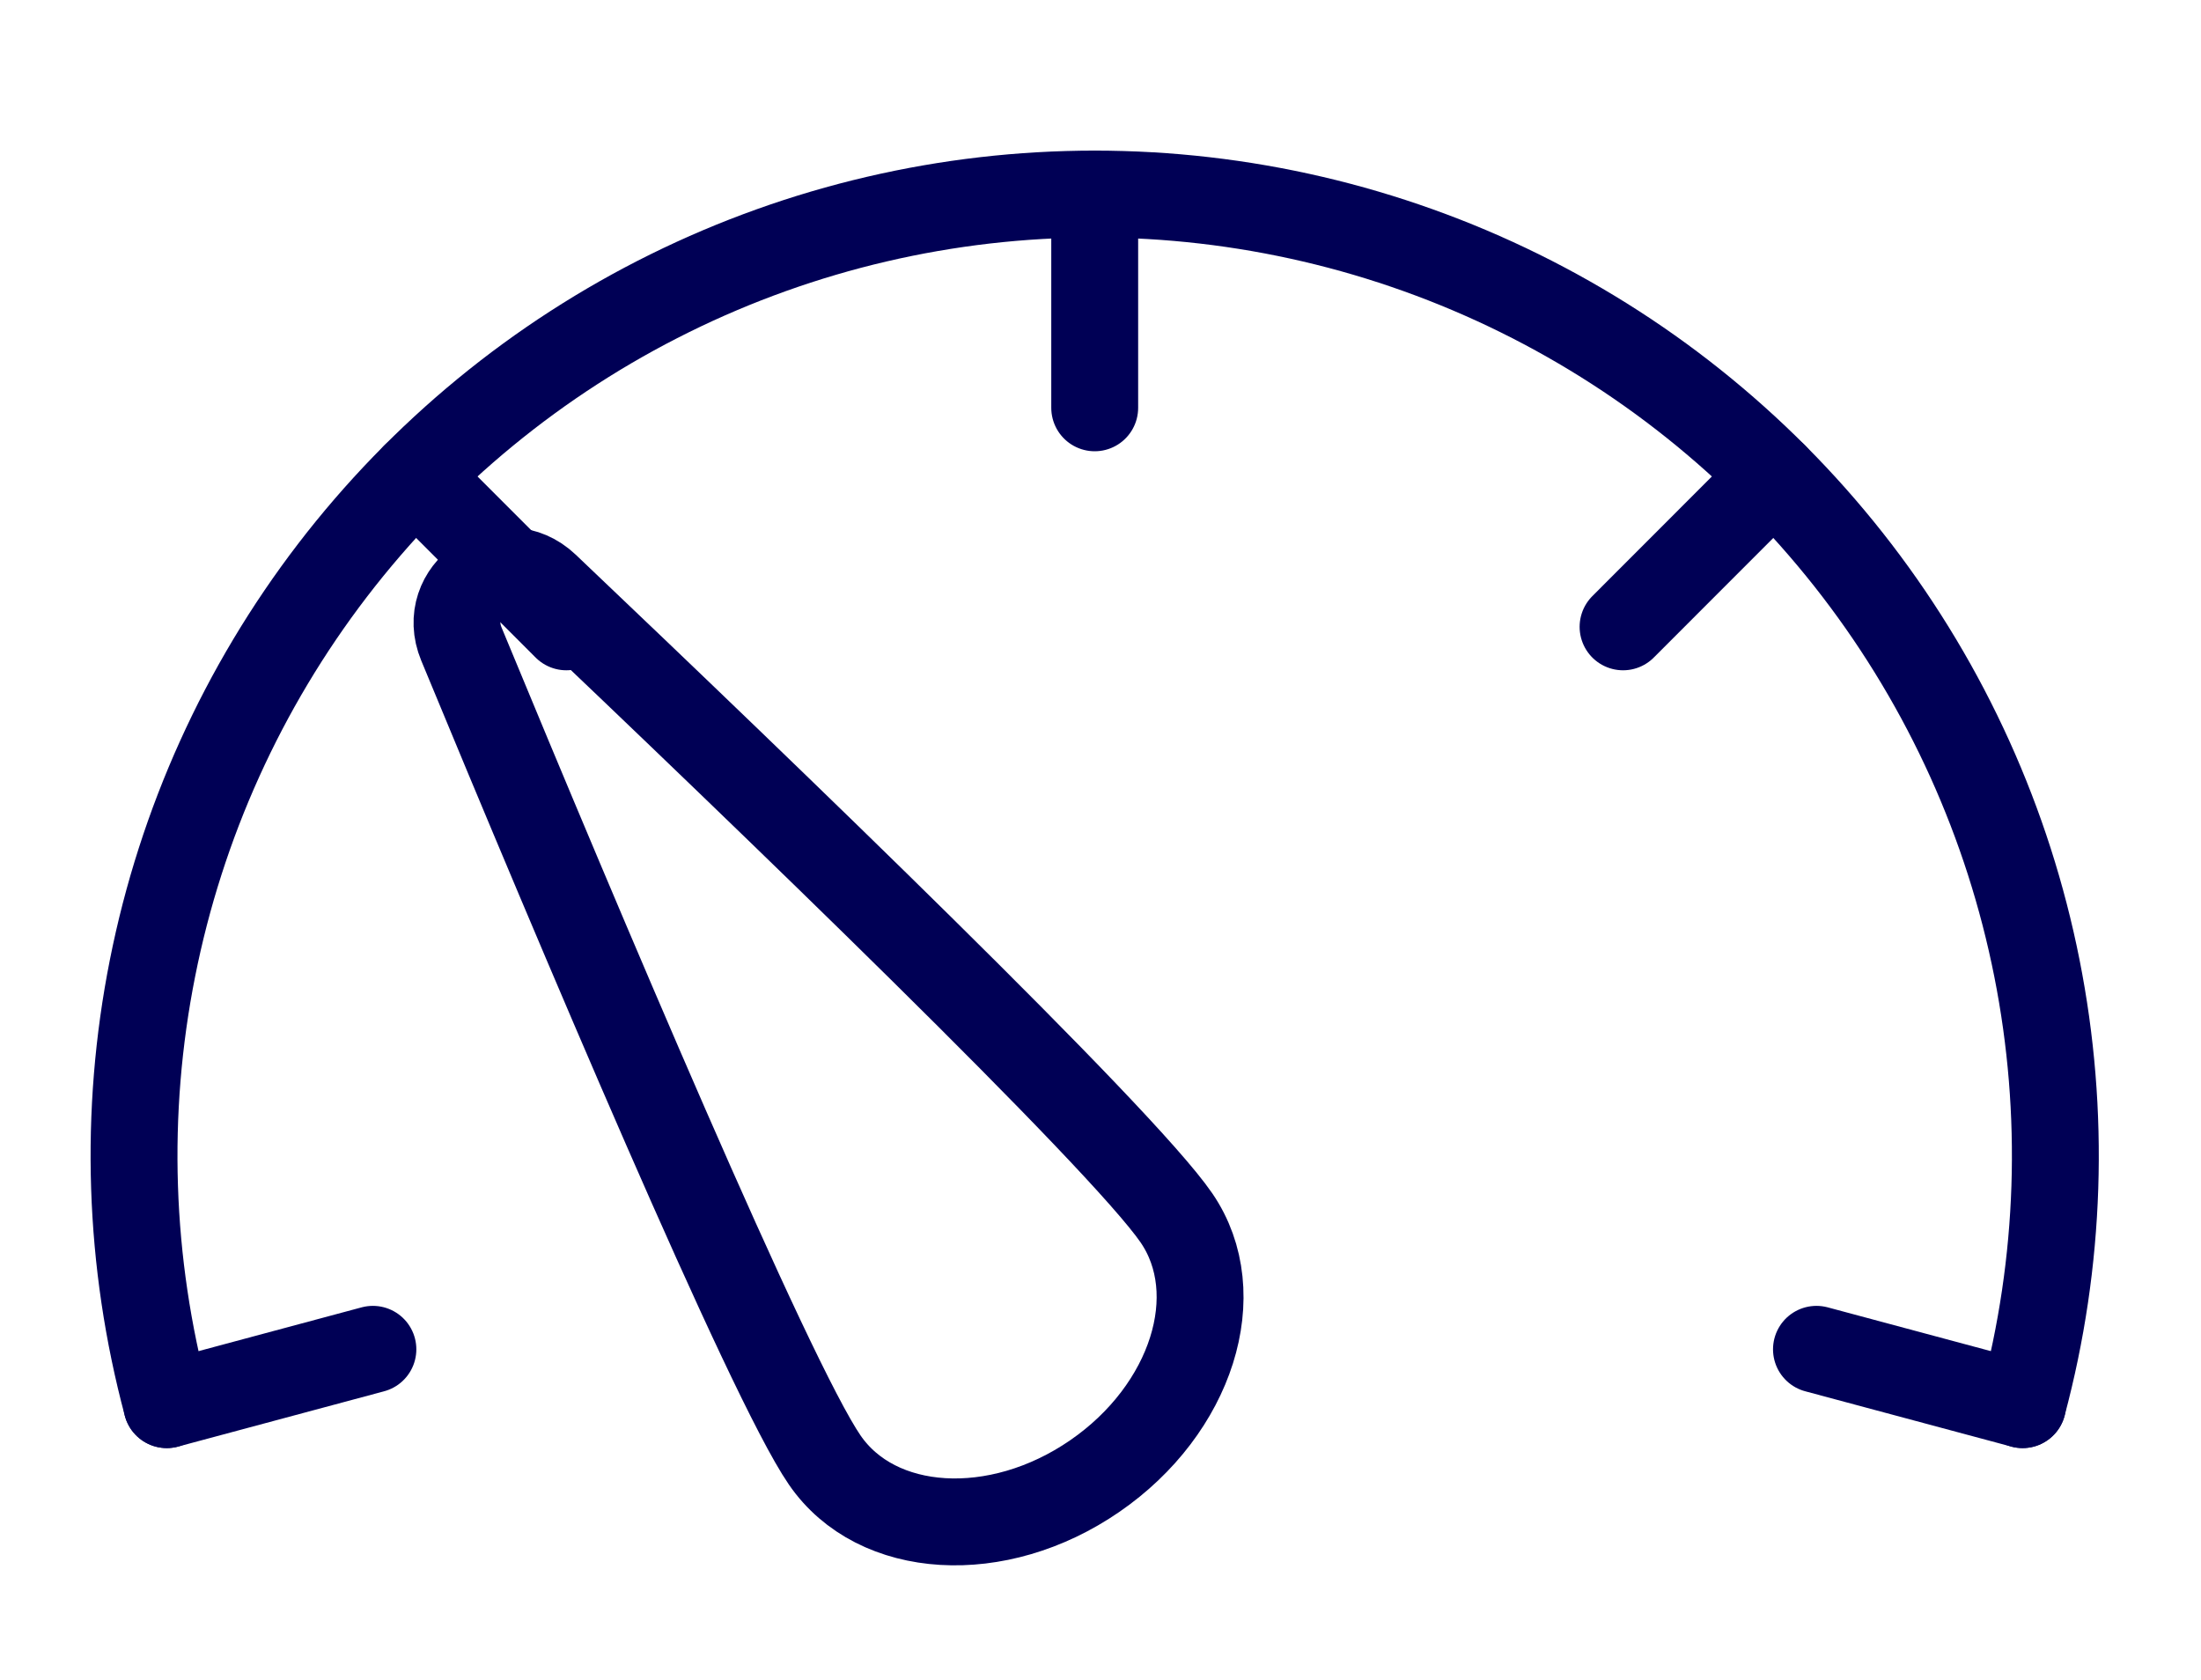
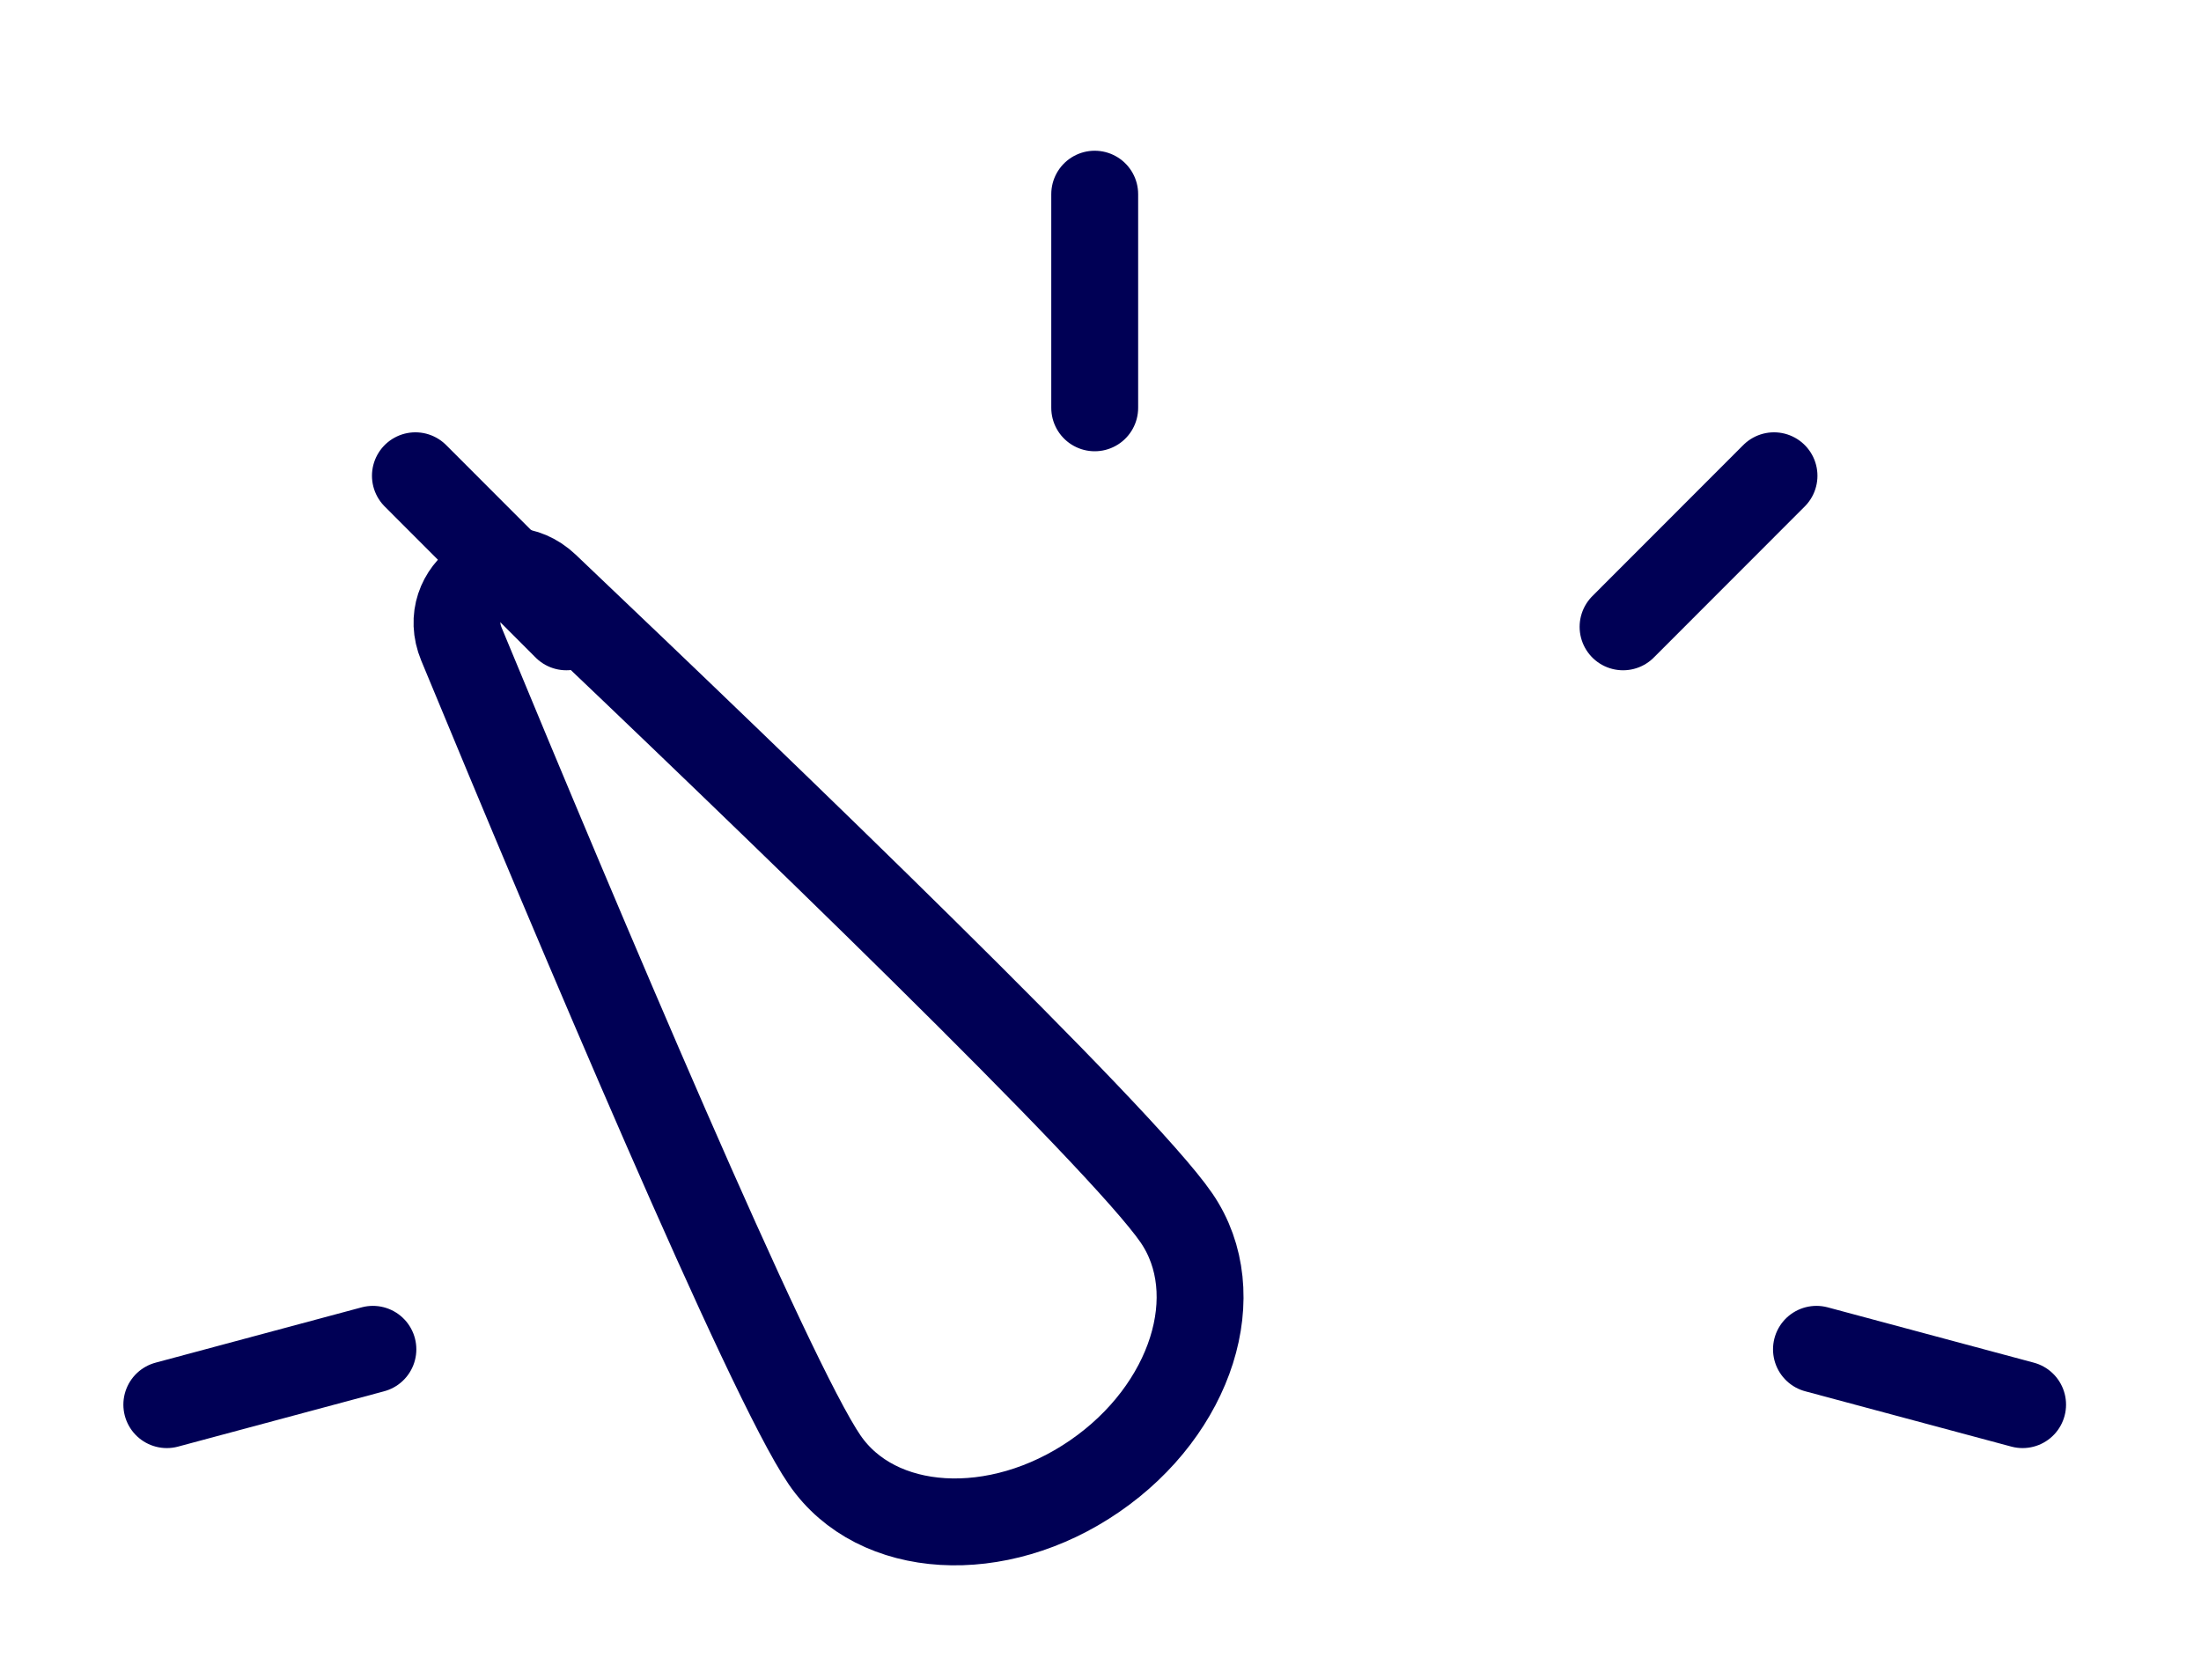
<svg xmlns="http://www.w3.org/2000/svg" width="38" height="29" viewBox="0 0 38 29" fill="none">
-   <path d="M34.92 24.248C35.579 21.788 35.663 19.21 35.167 16.713C34.671 14.215 33.608 11.866 32.059 9.845C30.51 7.825 28.518 6.188 26.236 5.062C23.954 3.936 21.444 3.35 18.9 3.35C16.356 3.35 13.845 3.936 11.564 5.062C9.282 6.188 7.29 7.825 5.741 9.845C4.192 11.866 3.129 14.215 2.633 16.713C2.136 19.21 2.221 21.788 2.88 24.248" stroke="#000055" stroke-width="1.5" stroke-linecap="round" />
  <path d="M20.311 21.024C21.209 22.334 20.577 24.329 18.9 25.482C17.223 26.637 15.135 26.511 14.238 25.203C13.279 23.809 9.973 15.969 7.966 11.118C7.588 10.205 8.703 9.438 9.422 10.118C13.226 13.733 19.355 19.63 20.311 21.024Z" stroke="#000055" stroke-width="1.5" />
  <path d="M18.9 3.352V7.04M7.172 8.213L9.778 10.821M30.628 8.213L28.022 10.821M34.92 24.248L31.361 23.293M2.88 24.248L6.438 23.293" stroke="#000055" stroke-width="1.5" stroke-linecap="round" />
</svg>